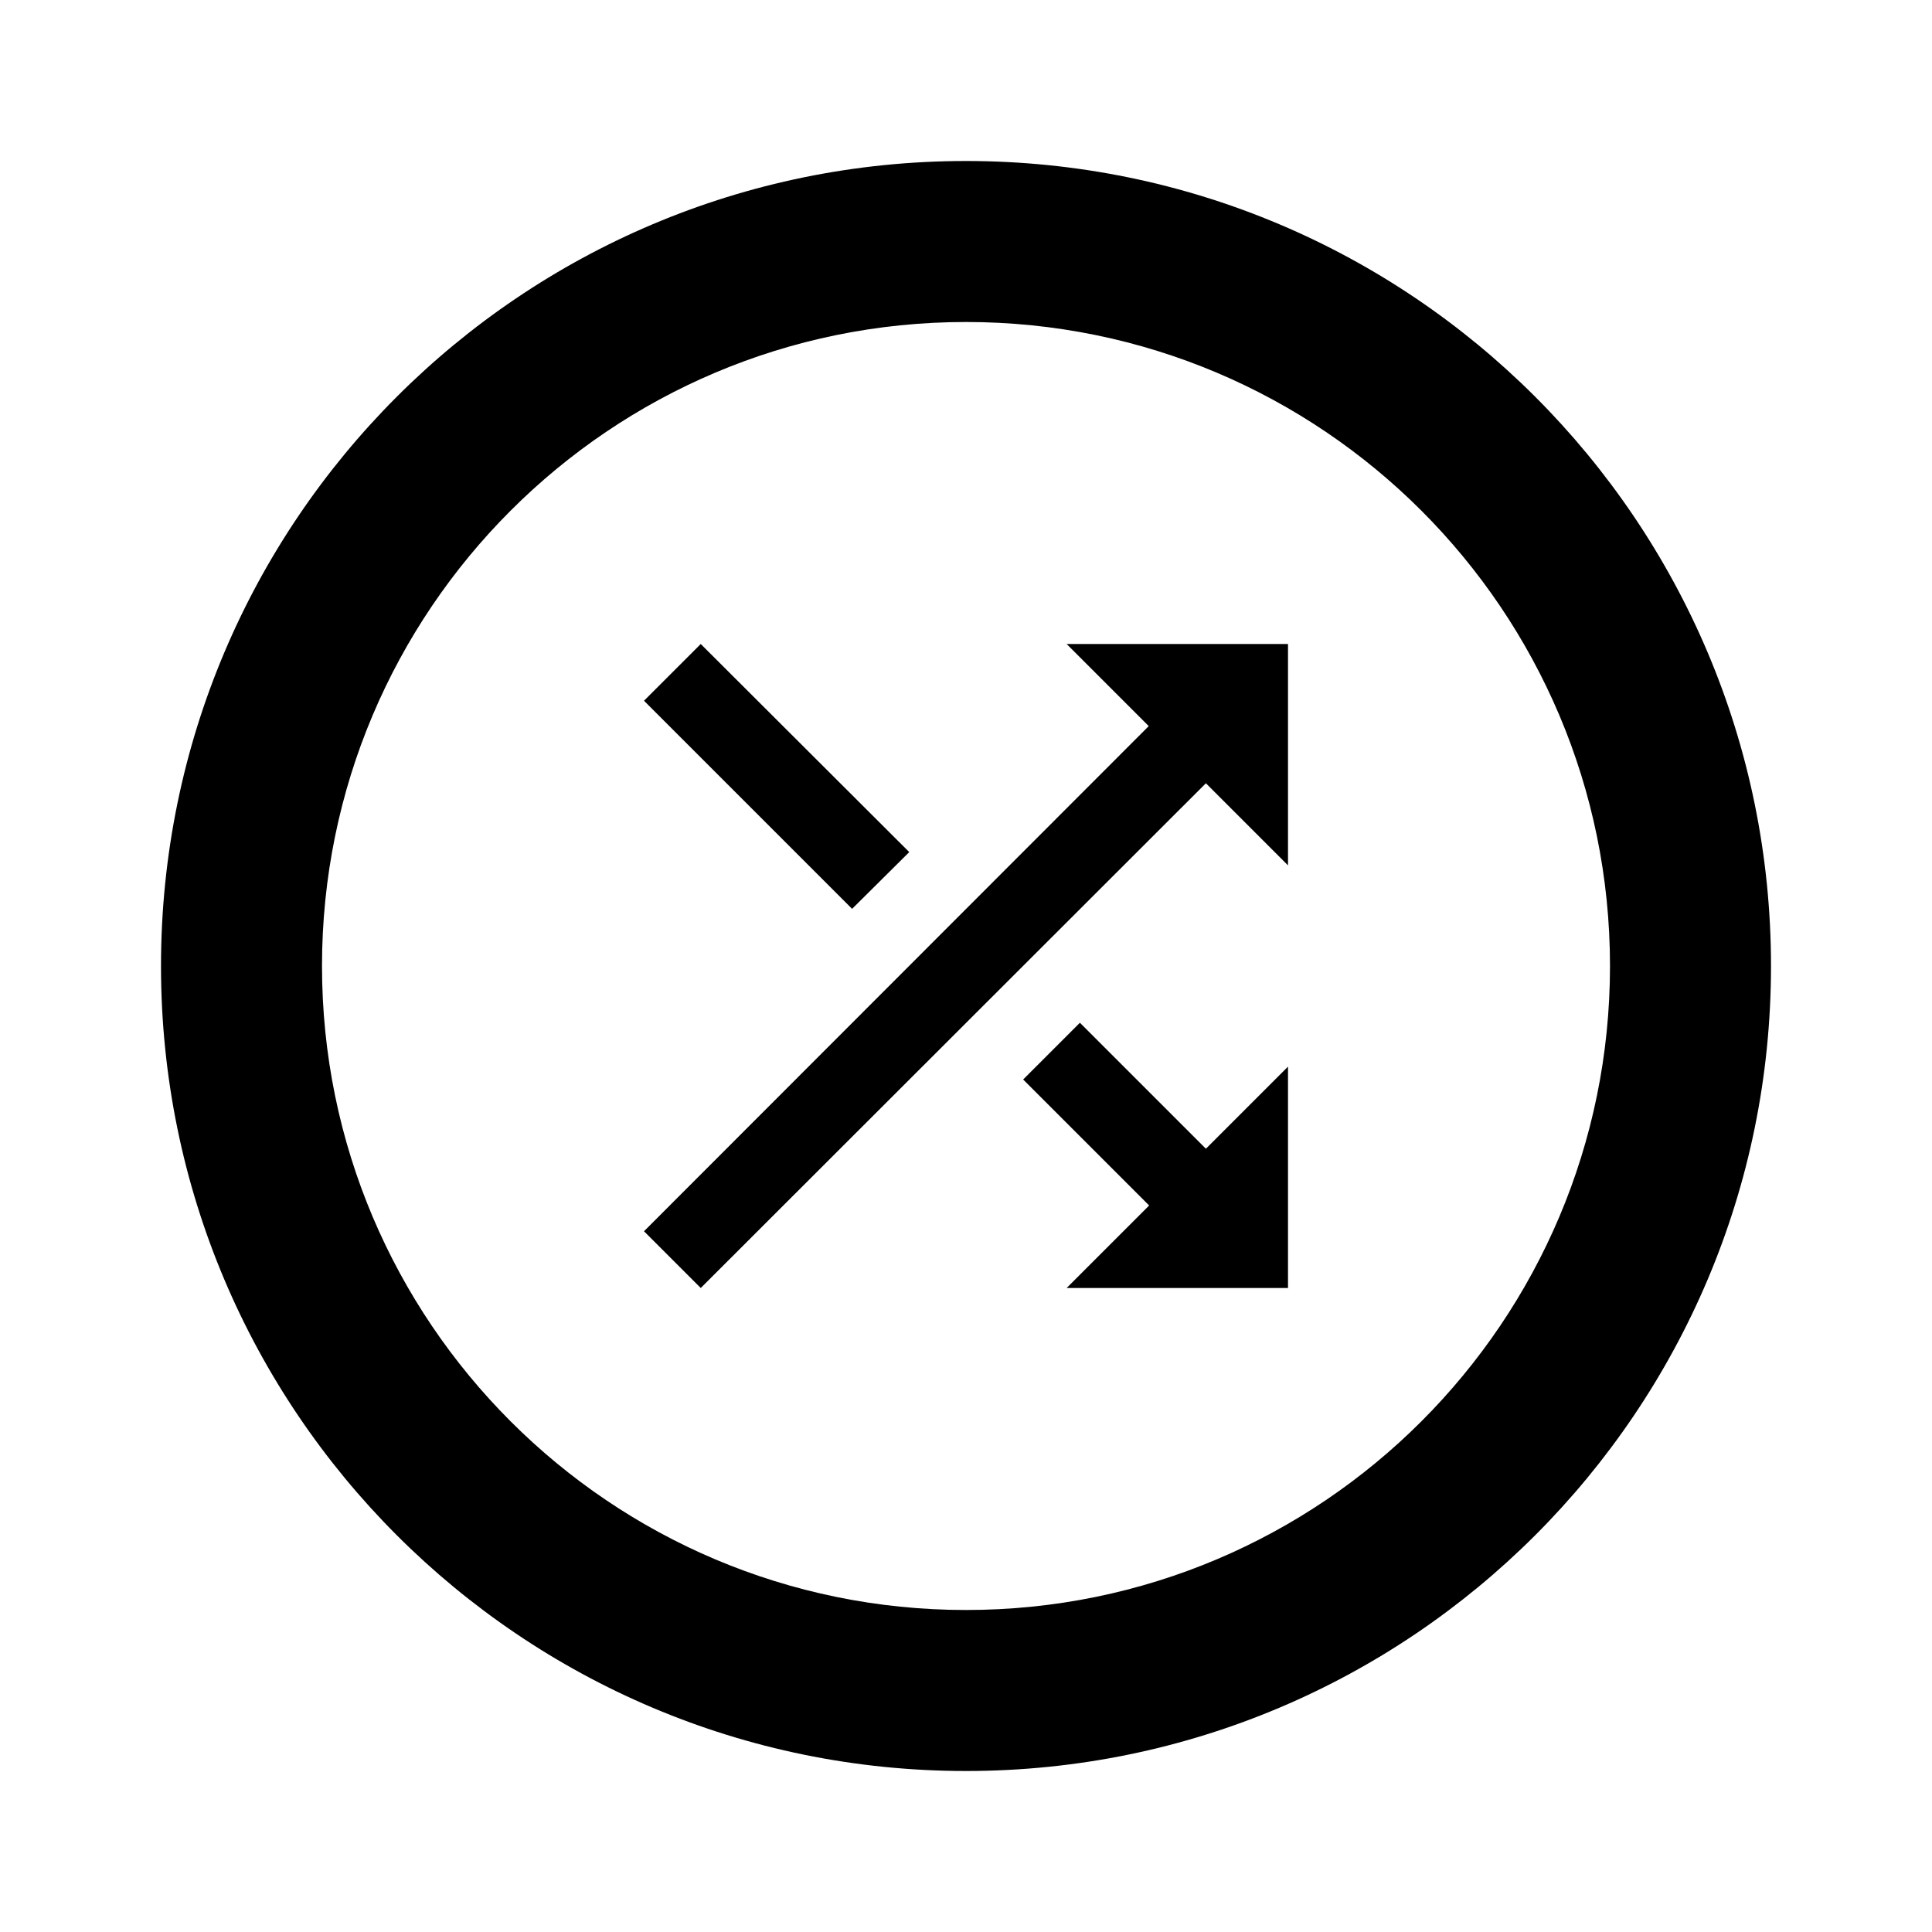
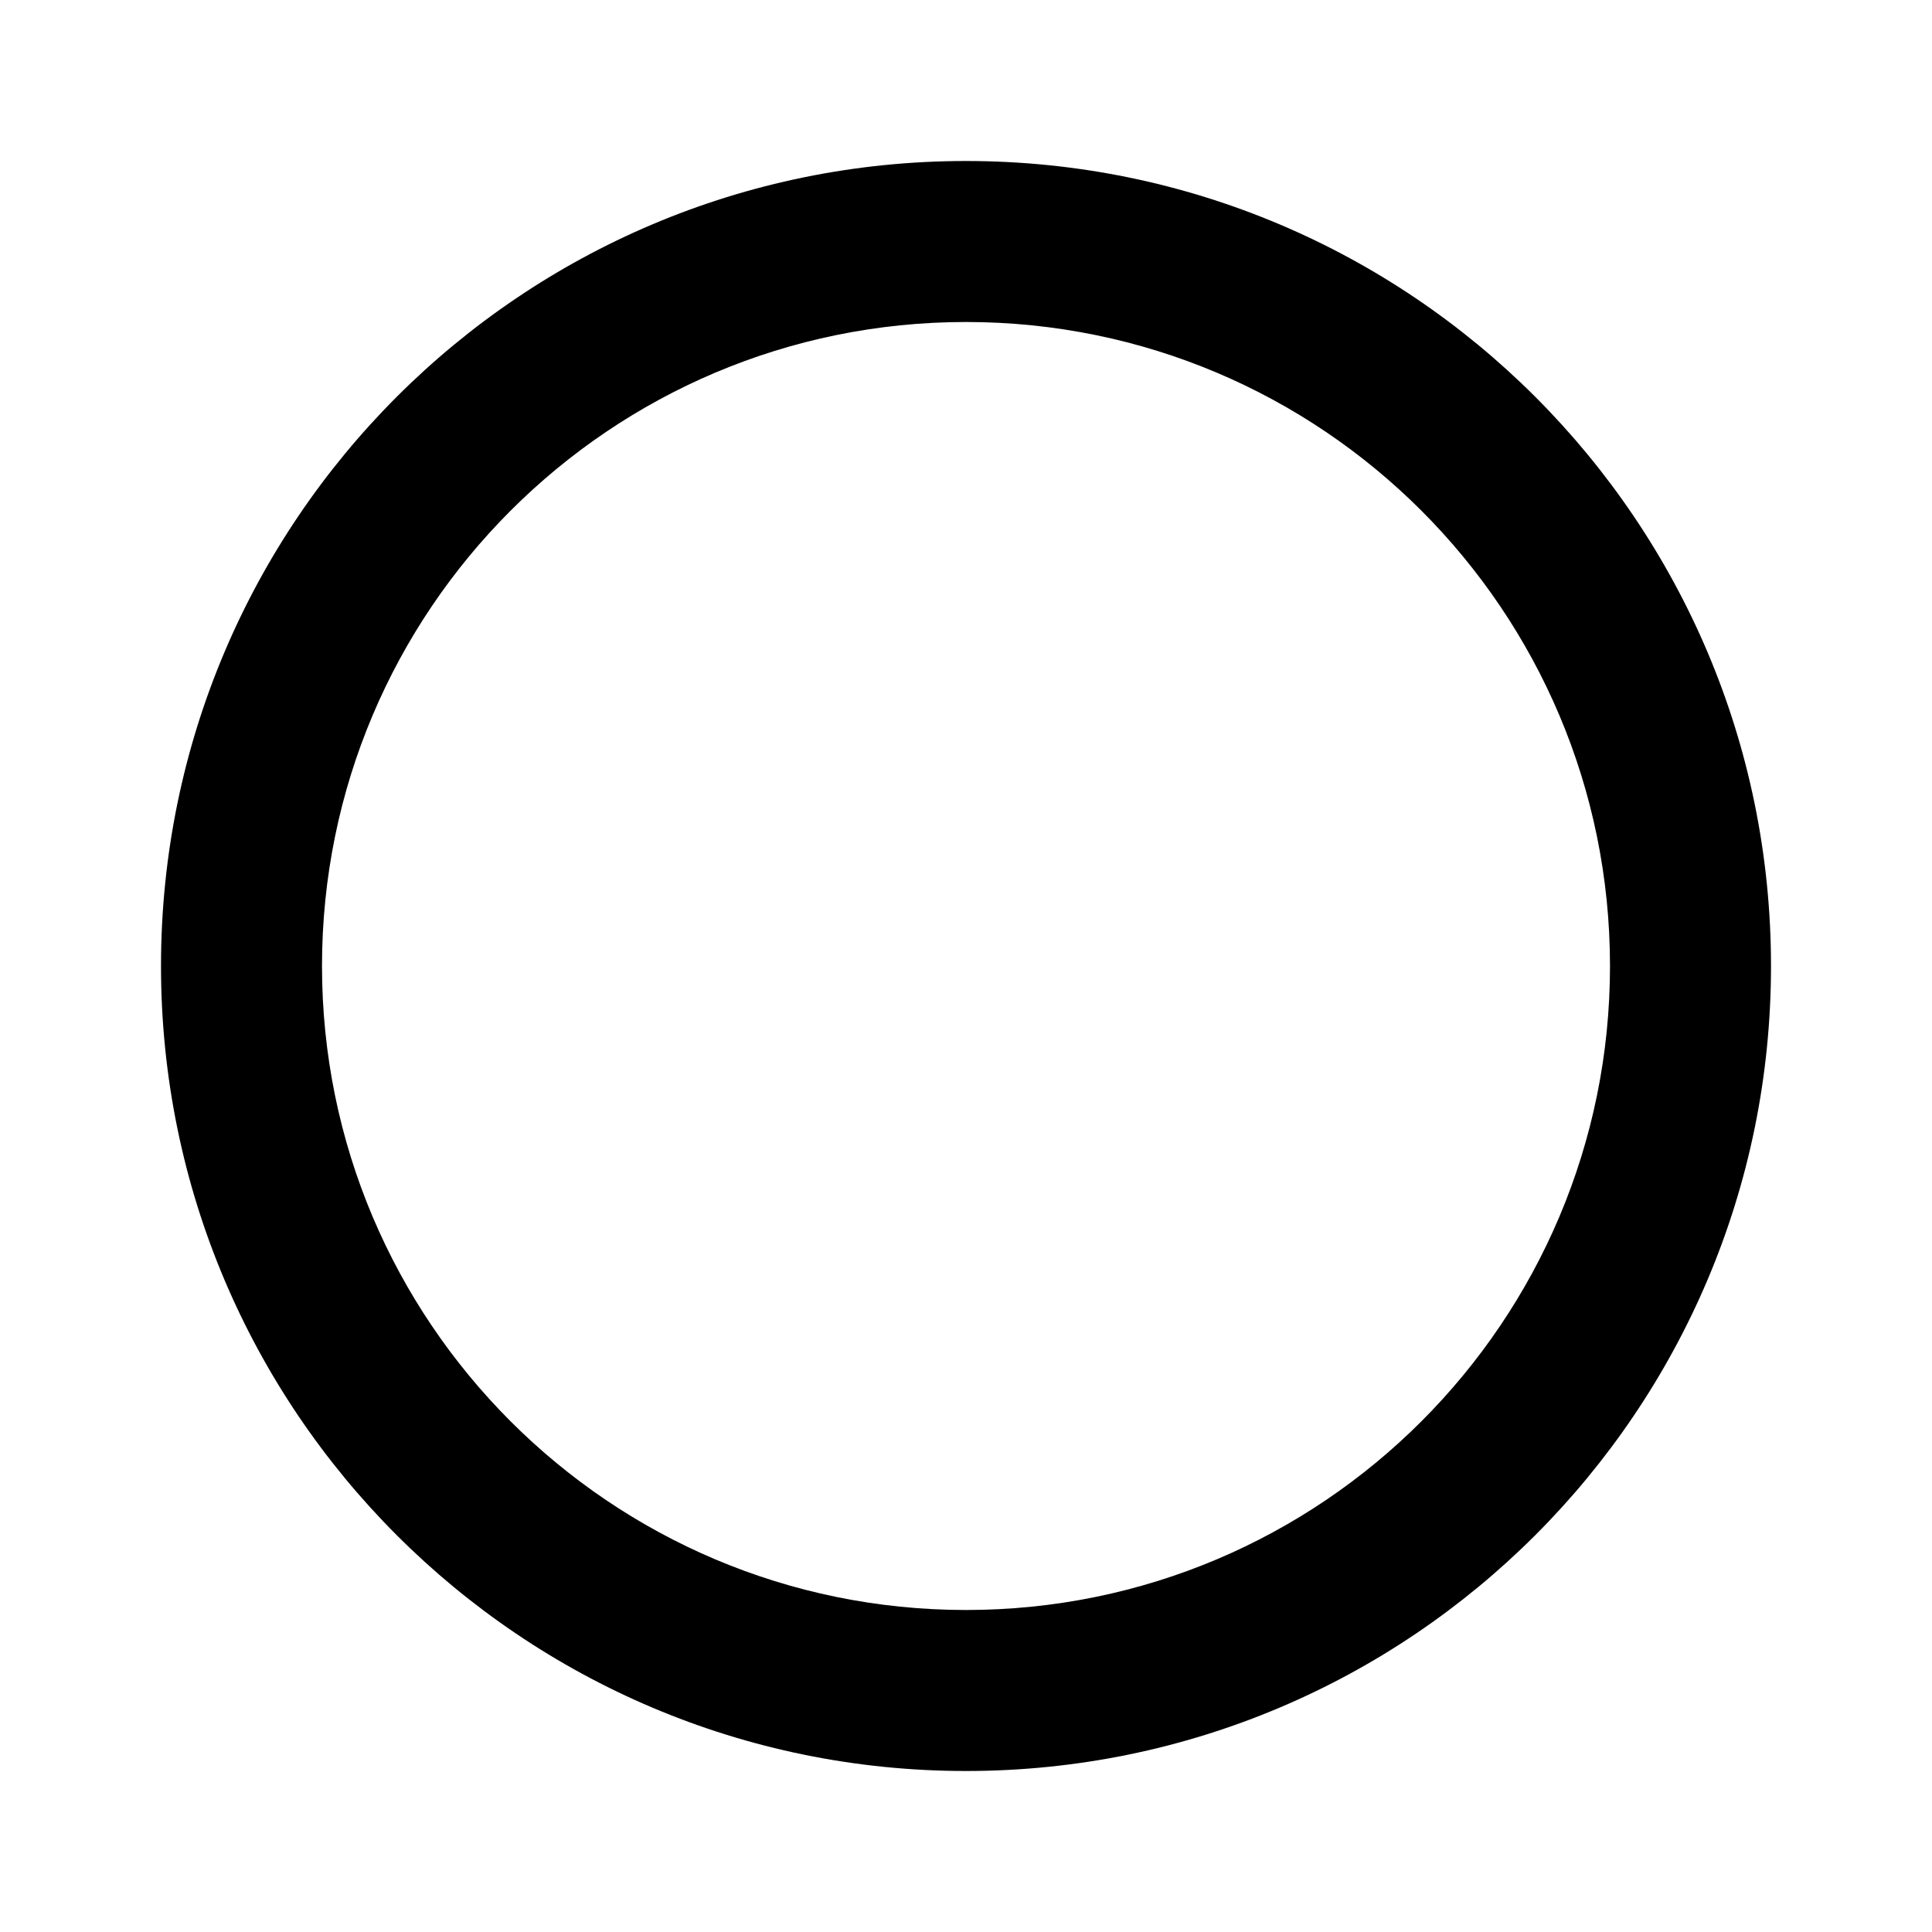
<svg xmlns="http://www.w3.org/2000/svg" width="800px" height="800px" viewBox="0 0 24 24" fill="none">
-   <path fill-rule="evenodd" clip-rule="evenodd" d="M11.295 10.585L8.705 8L8 8.705L10.585 11.29L11.295 10.585ZM13.25 8L14.27 9.02L8 15.295L8.705 16L14.98 9.73L16 10.75V8H13.25ZM12.71 13.41L13.415 12.705L14.98 14.27L16 13.25V16H13.25L14.275 14.975L12.71 13.41Z" fill="#000000" />
  <path fill-rule="evenodd" clip-rule="evenodd" d="M12 22C17.523 22 22 17.523 22 12C22 6.477 17.523 2 12 2C6.477 2 2 6.477 2 12C2 17.523 6.477 22 12 22ZM12 20C16.418 20 20 16.418 20 12C20 7.582 16.418 4 12 4C7.582 4 4 7.582 4 12C4 16.418 7.582 20 12 20Z" fill="#000000" />
</svg>